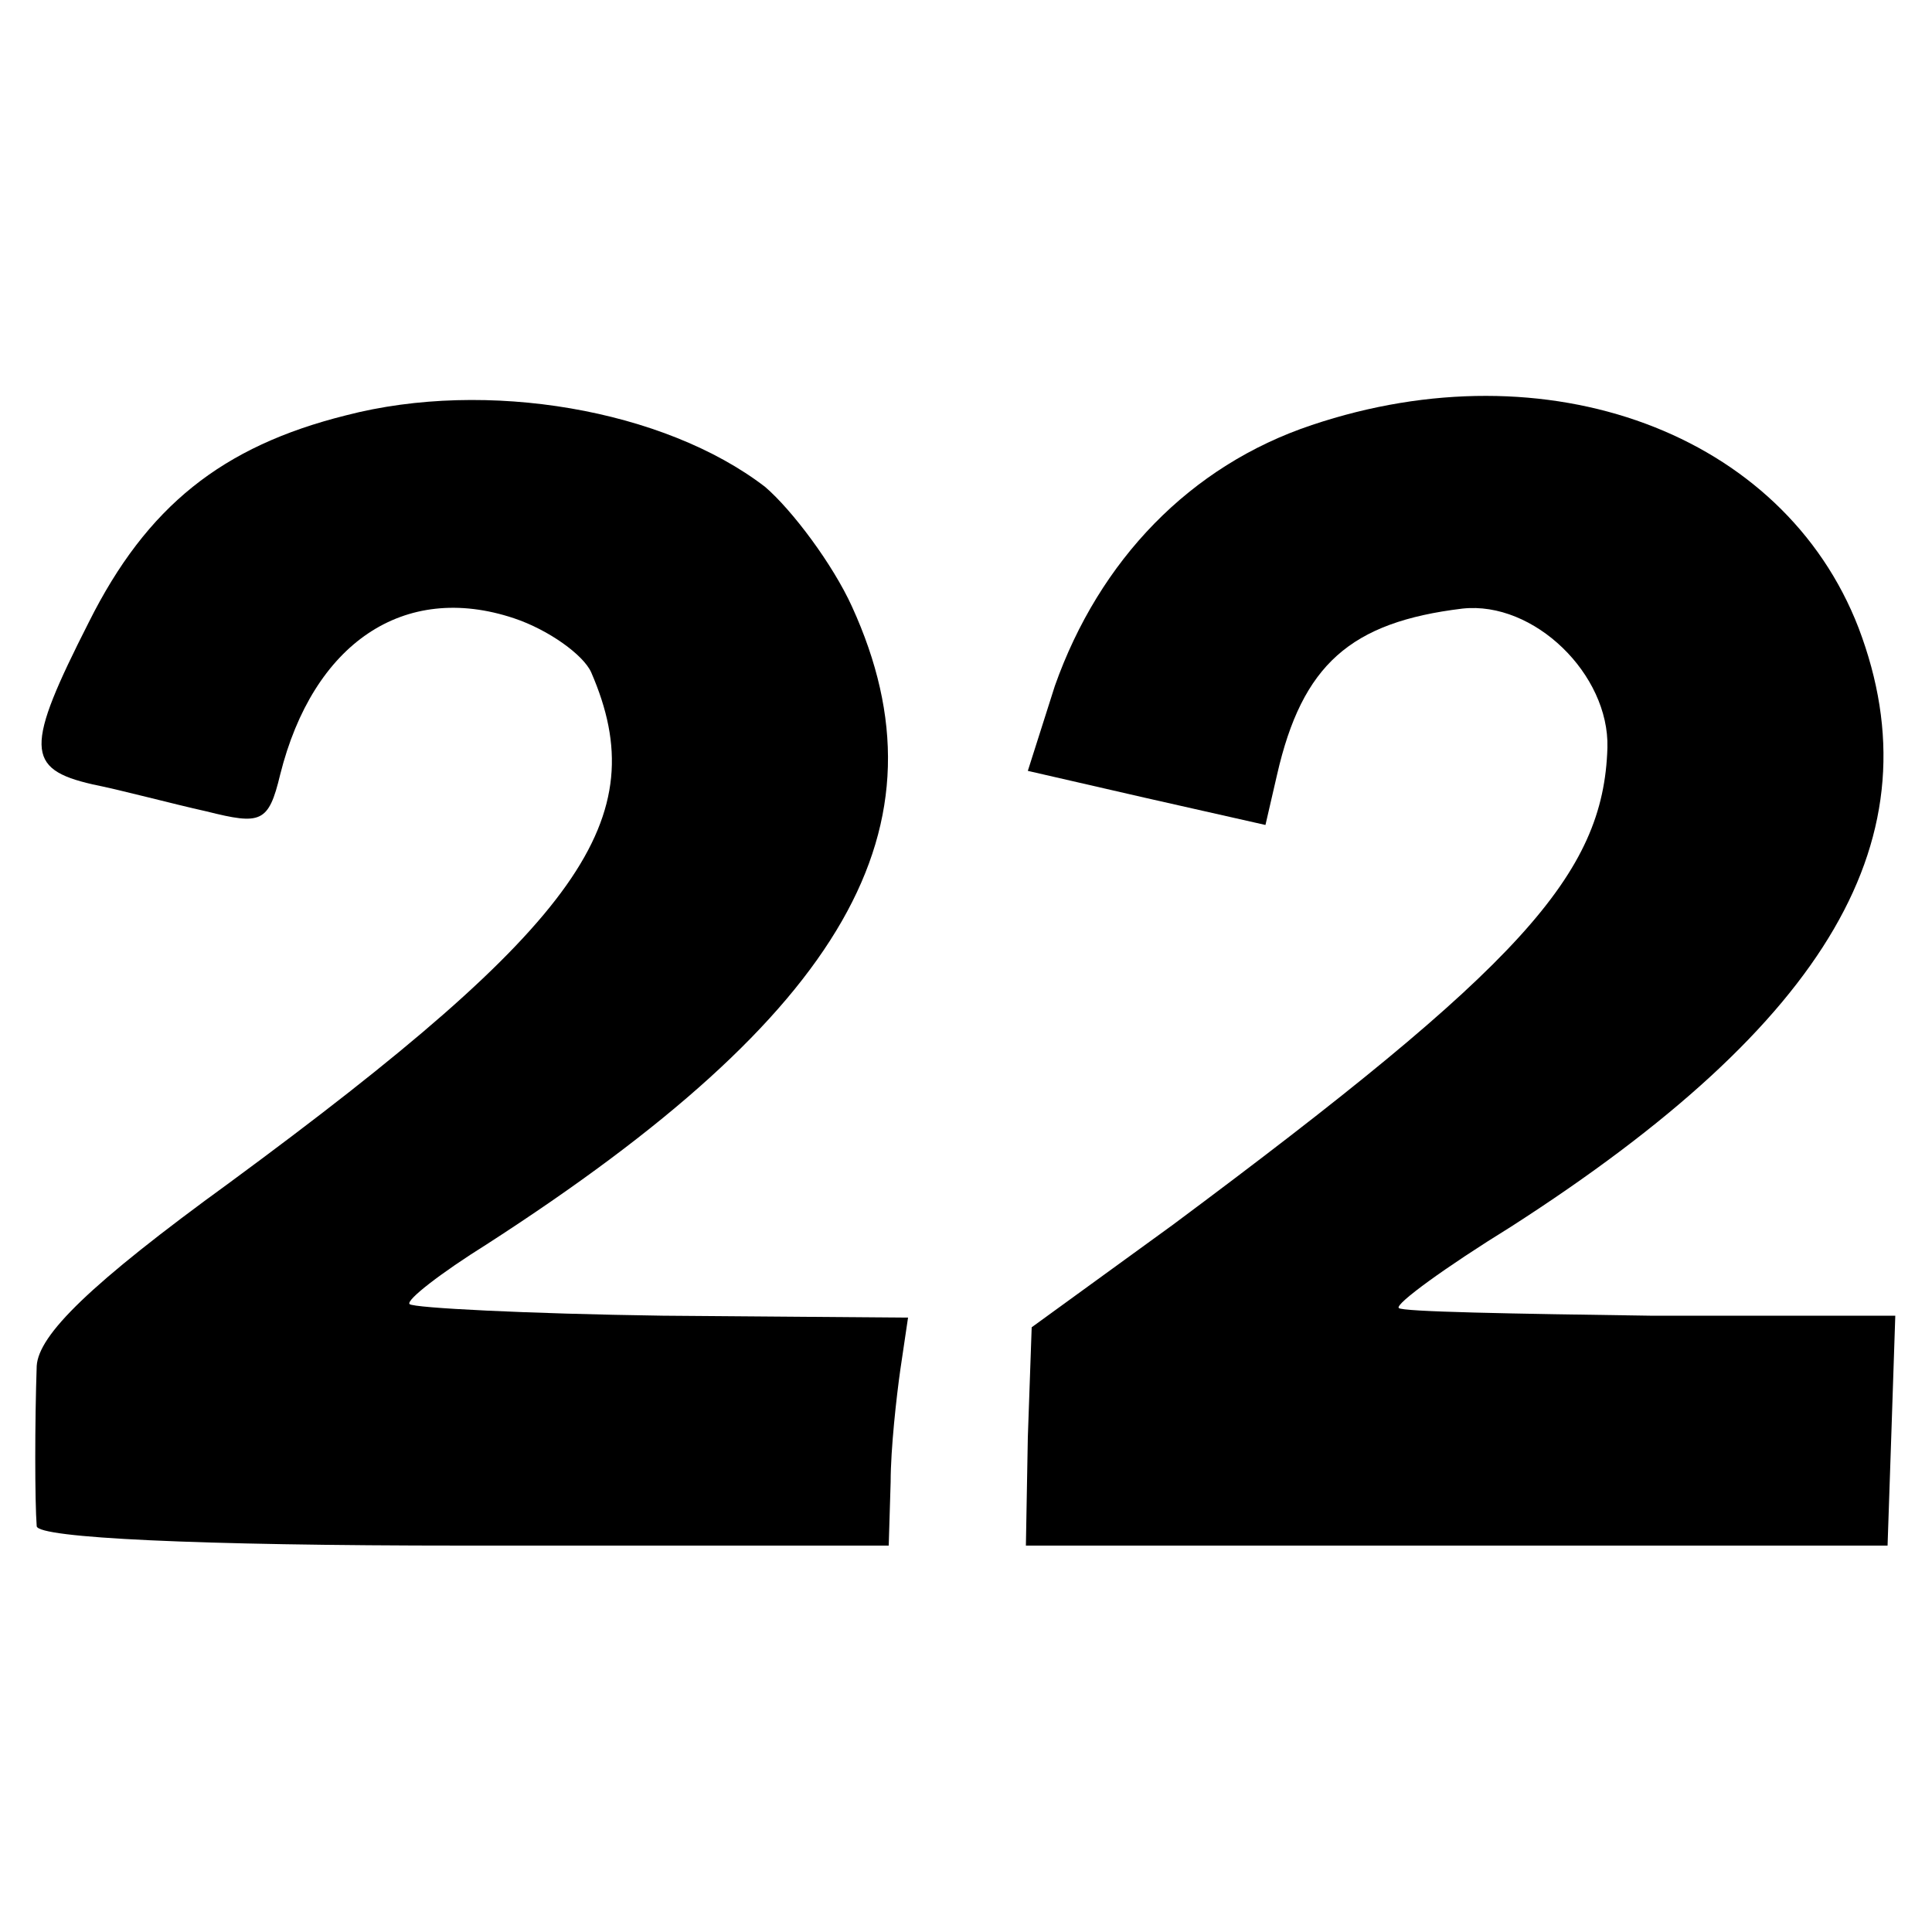
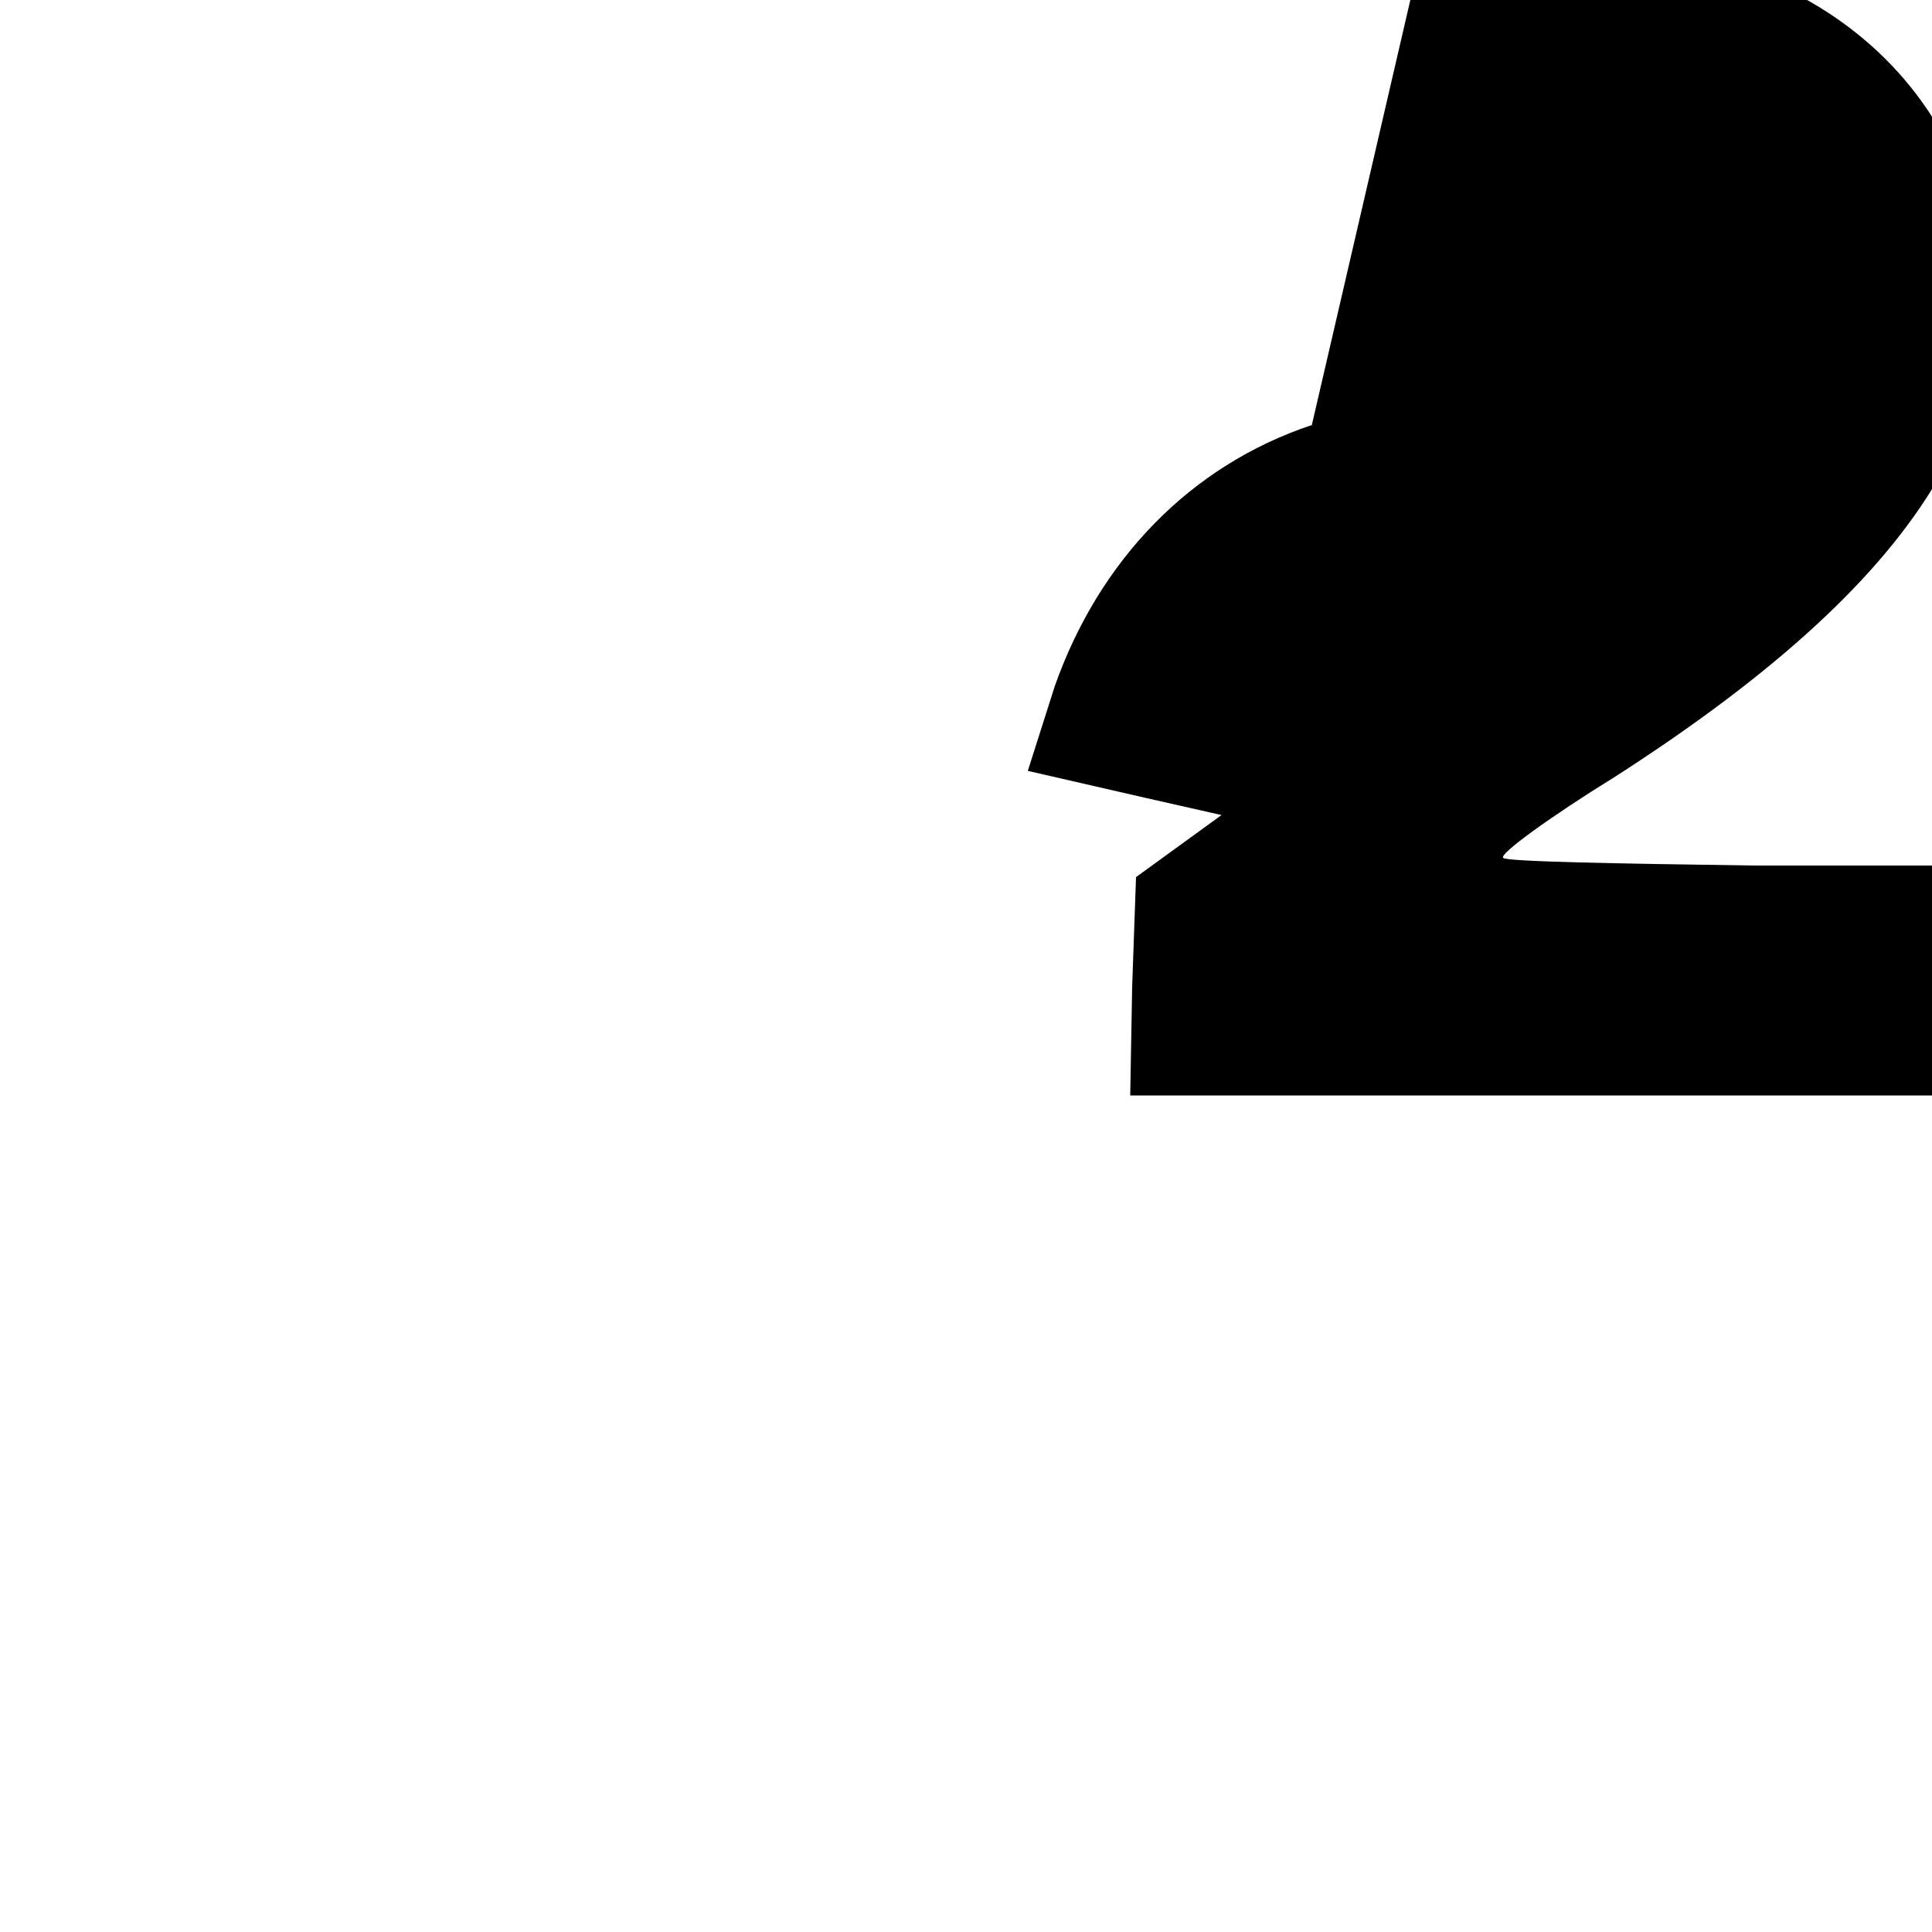
<svg xmlns="http://www.w3.org/2000/svg" version="1.0" width="100pt" height="100pt" viewBox="0 0 100 100" preserveAspectRatio="xMidYMid meet">
  <g transform="translate(0,100) scale(0.1,-0.1)" fill="#000000" stroke="none">
-     <path d="M179 785 c-64 -16 -103 -47 -133 -107 -33 -65 -33 -76 2 -84 15 -3 41 -10 59 -14 28 -7 32 -6 38 19 17 68 64 100 121 81 18 -6 36 -19 40 -28 33 -76 -5 -130 -187 -264 -73 -53 -99 -79 -100 -95 -1 -29 -1 -70 0 -83 1 -6 82 -10 221 -10 l220 0 1 33 c0 17 3 44 5 58 l4 27 -127 1 c-70 1 -129 4 -131 6 -2 2 16 16 40 31 186 120 241 216 189 330 -10 22 -31 50 -45 62 -52 40 -144 56 -217 37z" />
-     <path d="M679 780 c-63 -21 -110 -70 -133 -135 l-14 -44 61 -14 62 -14 6 26 c13 57 38 79 96 86 37 4 76 -34 75 -72 -2 -66 -45 -113 -225 -247 l-73 -53 -2 -57 -1 -56 223 0 223 0 2 59 2 60 -127 0 c-70 1 -129 2 -130 4 -2 2 24 21 58 42 165 106 221 202 180 310 -39 101 -161 146 -283 105z" />
+     <path d="M679 780 c-63 -21 -110 -70 -133 -135 l-14 -44 61 -14 62 -14 6 26 l-73 -53 -2 -57 -1 -56 223 0 223 0 2 59 2 60 -127 0 c-70 1 -129 2 -130 4 -2 2 24 21 58 42 165 106 221 202 180 310 -39 101 -161 146 -283 105z" />
  </g>
</svg>